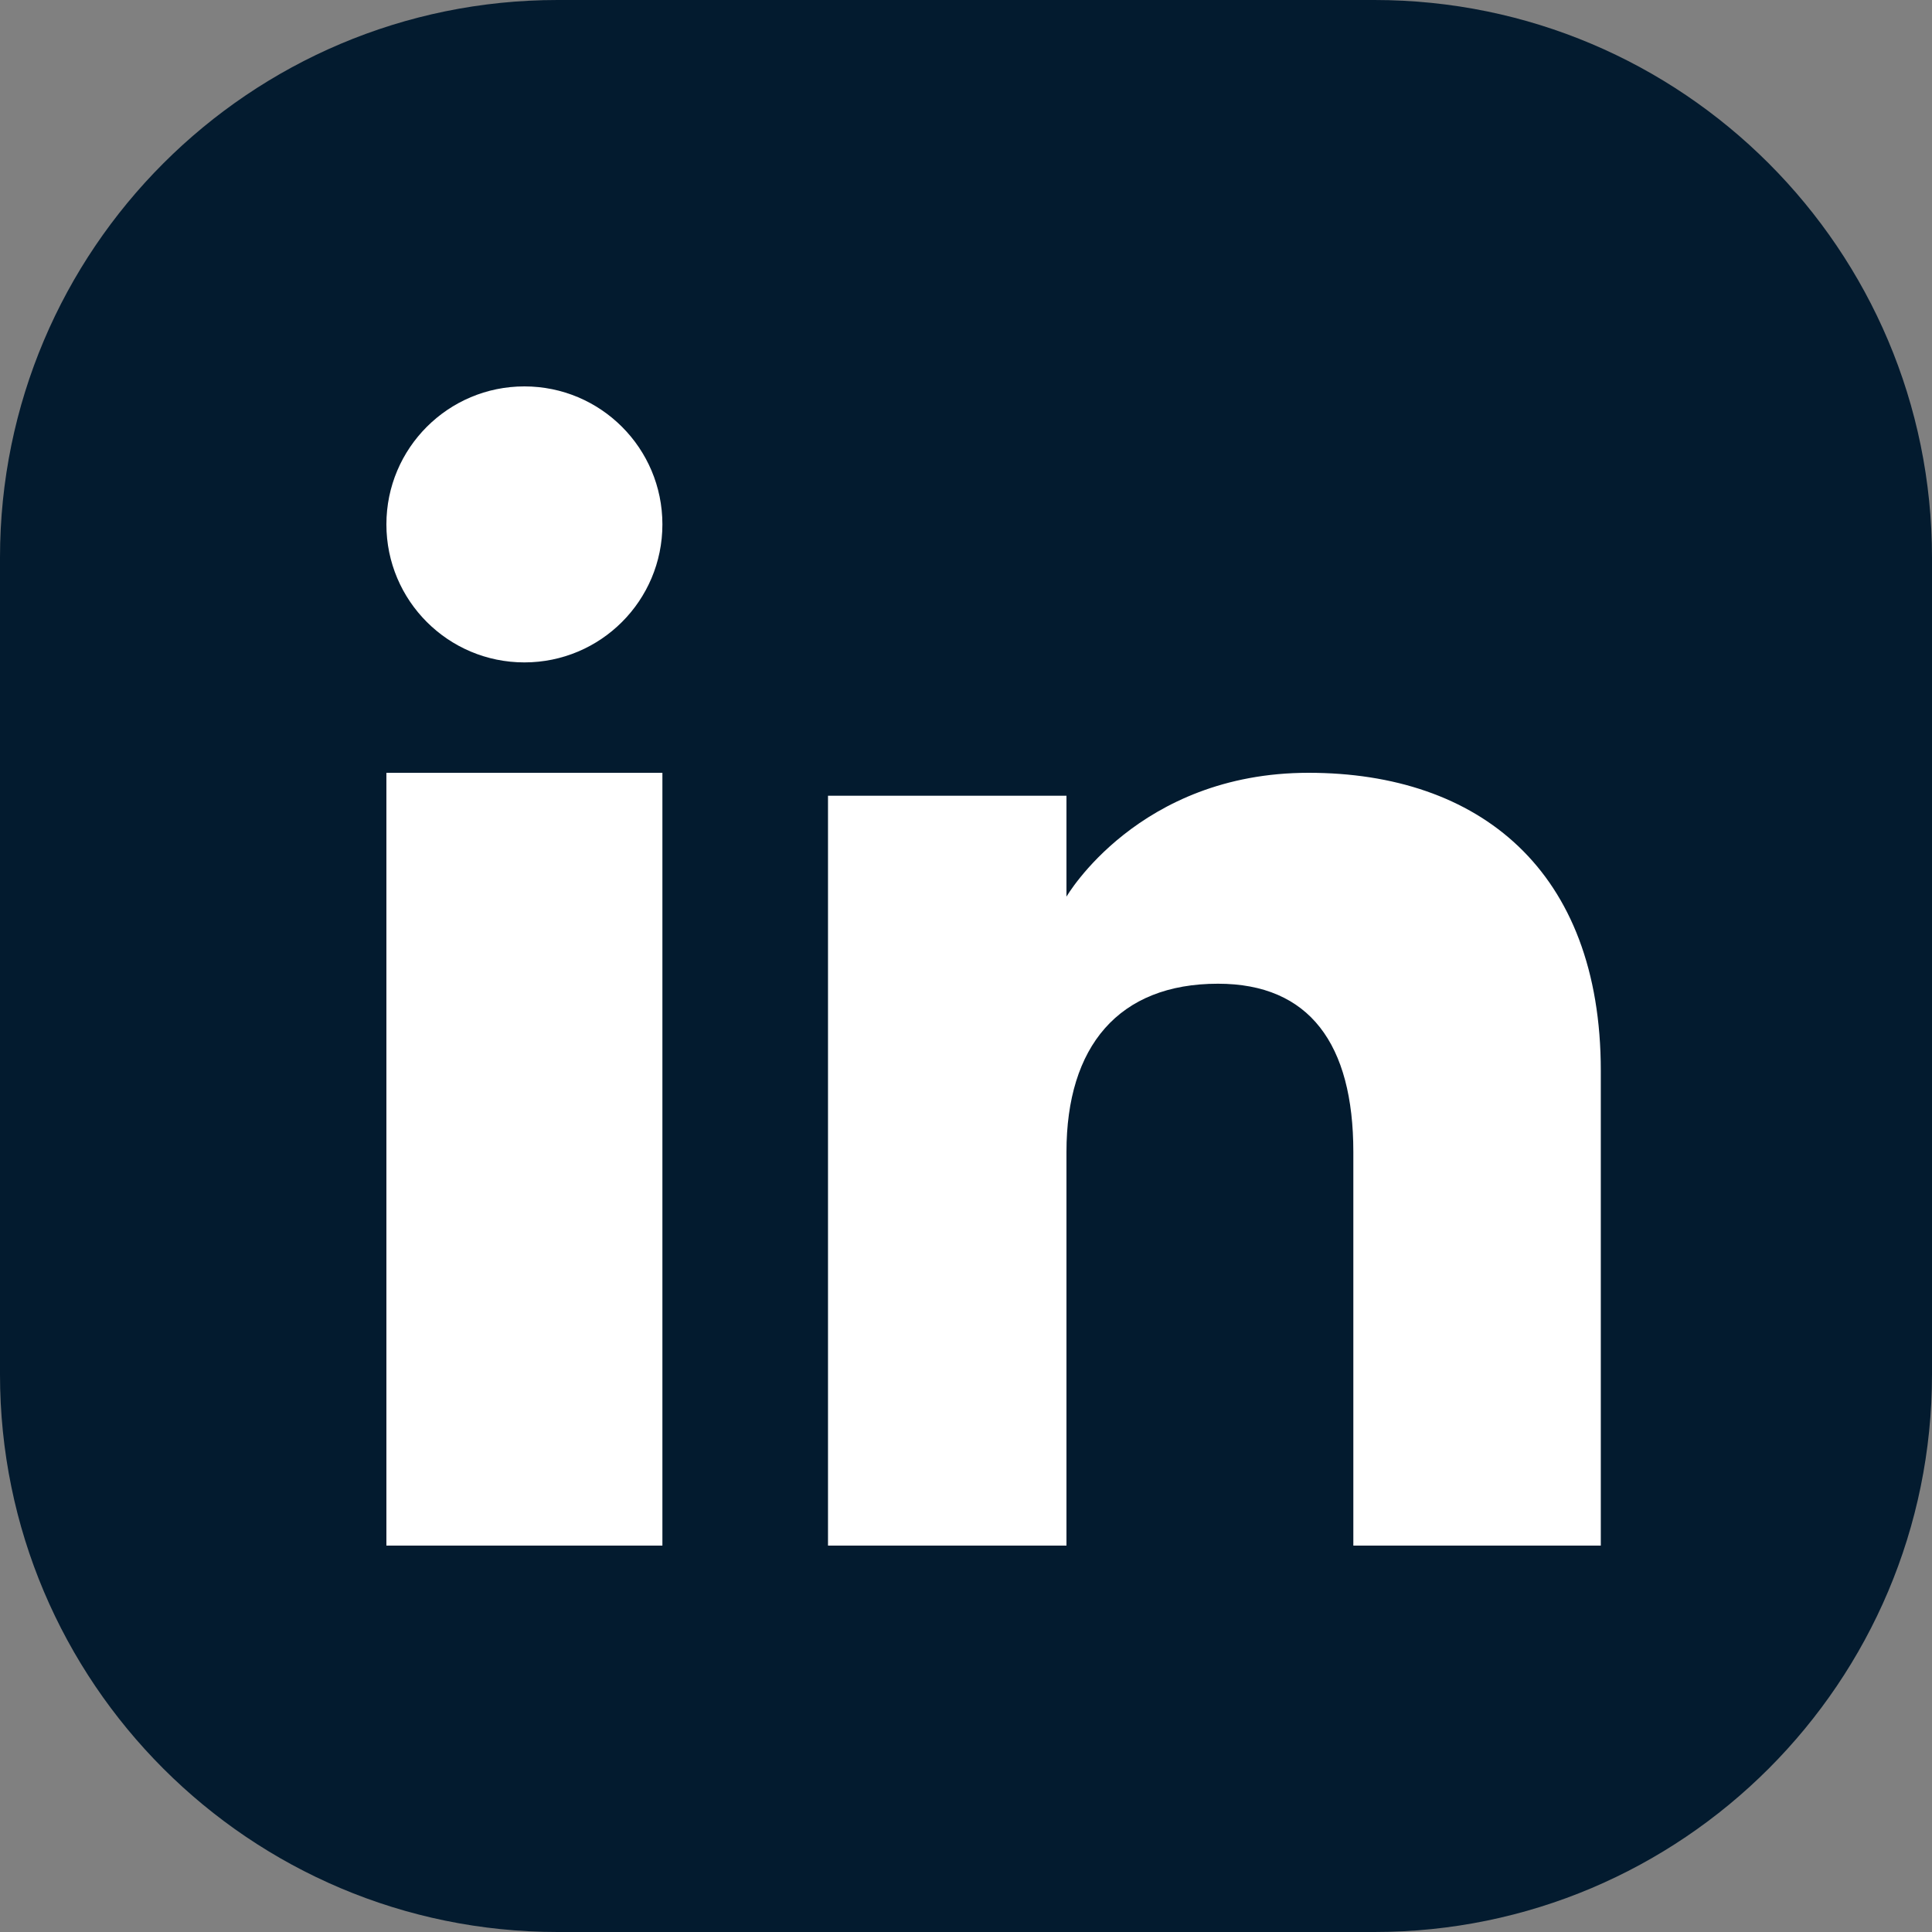
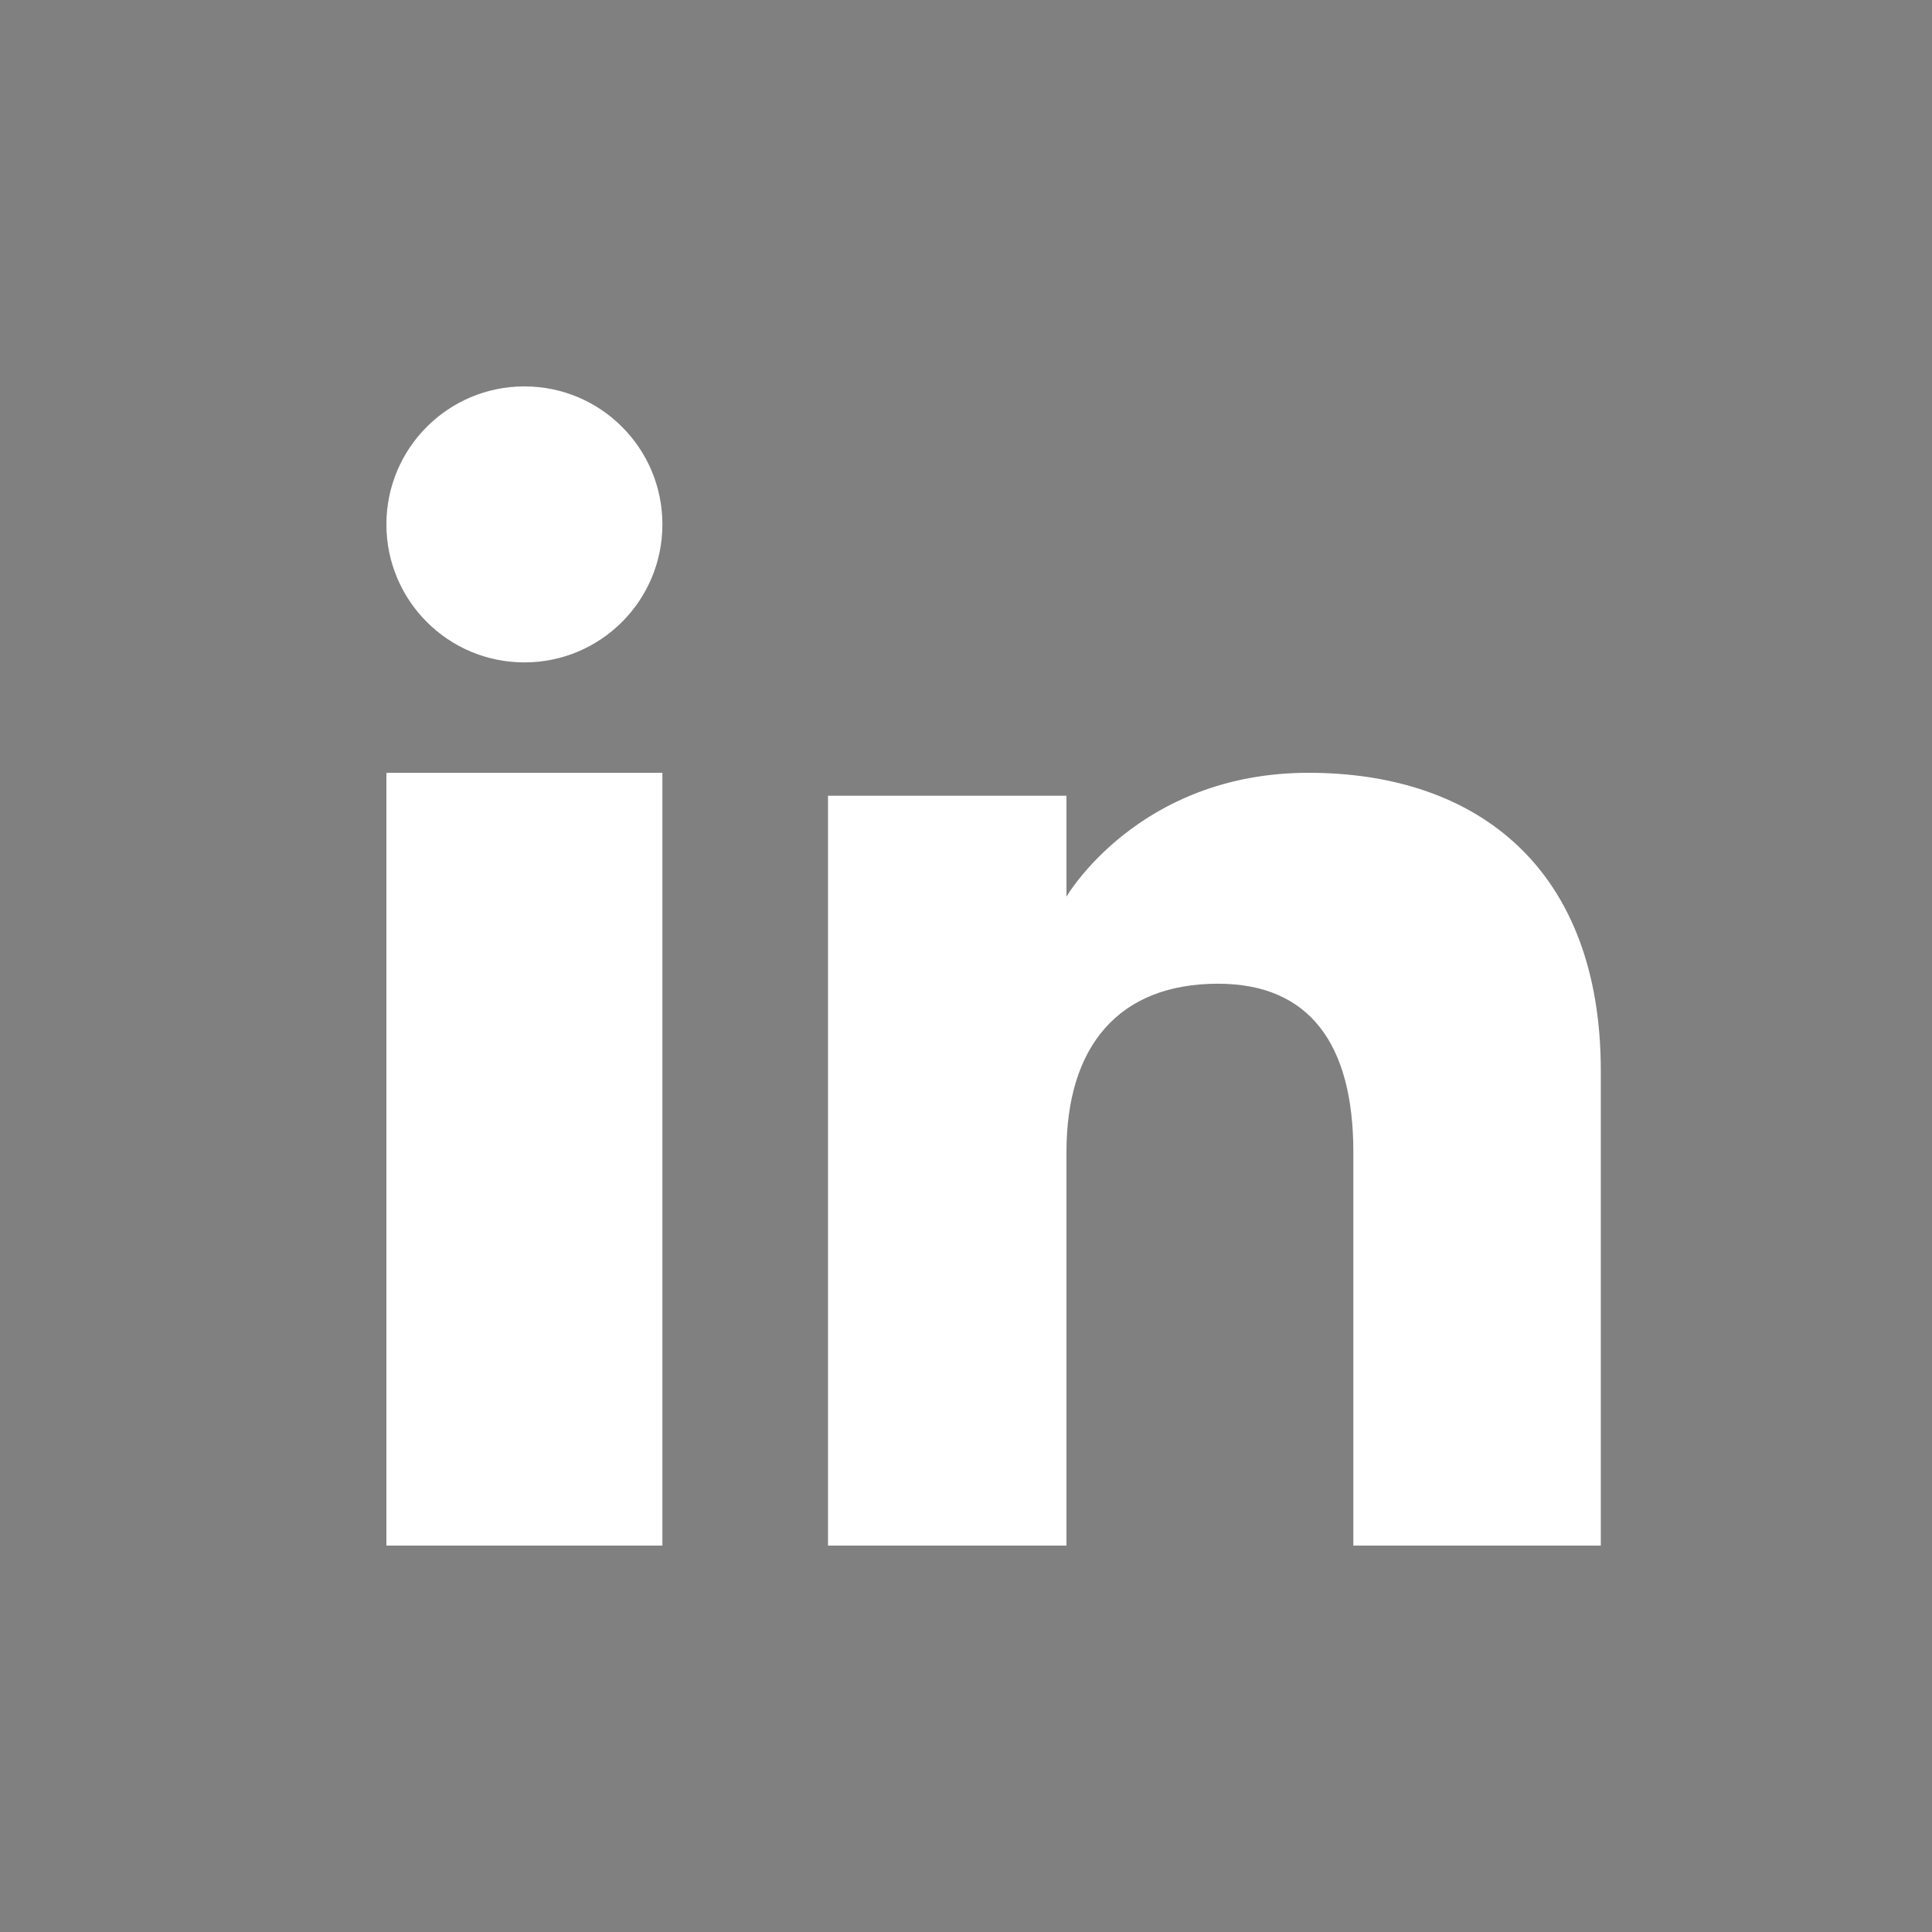
<svg xmlns="http://www.w3.org/2000/svg" width="35" height="35" viewBox="0 0 35 35" fill="none">
  <rect x="0" y="0" width="35" height="35" fill="#808080" stroke="none" />
  <g id="Group 1341">
    <g id="Group 1325">
      <g id="Group 1323">
        <g id="Group 1322">
          <g id="Group 1321">
-             <path id="XMLID 44" d="M24.898 0H10.102C4.524 0 0 4.524 0 10.102V24.898C0 30.476 4.524 35 10.102 35H24.898C30.476 35 35 30.476 35 24.898V10.102C35 4.524 30.478 0 24.898 0Z" fill="#031B2F" />
-           </g>
+             </g>
        </g>
      </g>
    </g>
    <g id="Group 1340">
      <path id="Vector" d="M12 14H7V28H12V14Z" fill="white" />
      <path id="Vector_2" d="M9.5 12C8.119 12 7 10.881 7 9.5C7 8.119 8.119 7 9.5 7C10.881 7 12 8.119 12 9.5C12 10.881 10.881 12 9.5 12Z" fill="white" />
      <path id="Vector_3" d="M29 28H24.517V20.869C24.517 18.913 23.722 17.821 22.065 17.821C20.262 17.821 19.32 18.958 19.32 20.869V28H15V14.415H19.32V16.244C19.32 16.244 20.62 14 23.705 14C26.791 14 29 15.759 29 19.398V28Z" fill="white" />
    </g>
  </g>
</svg>